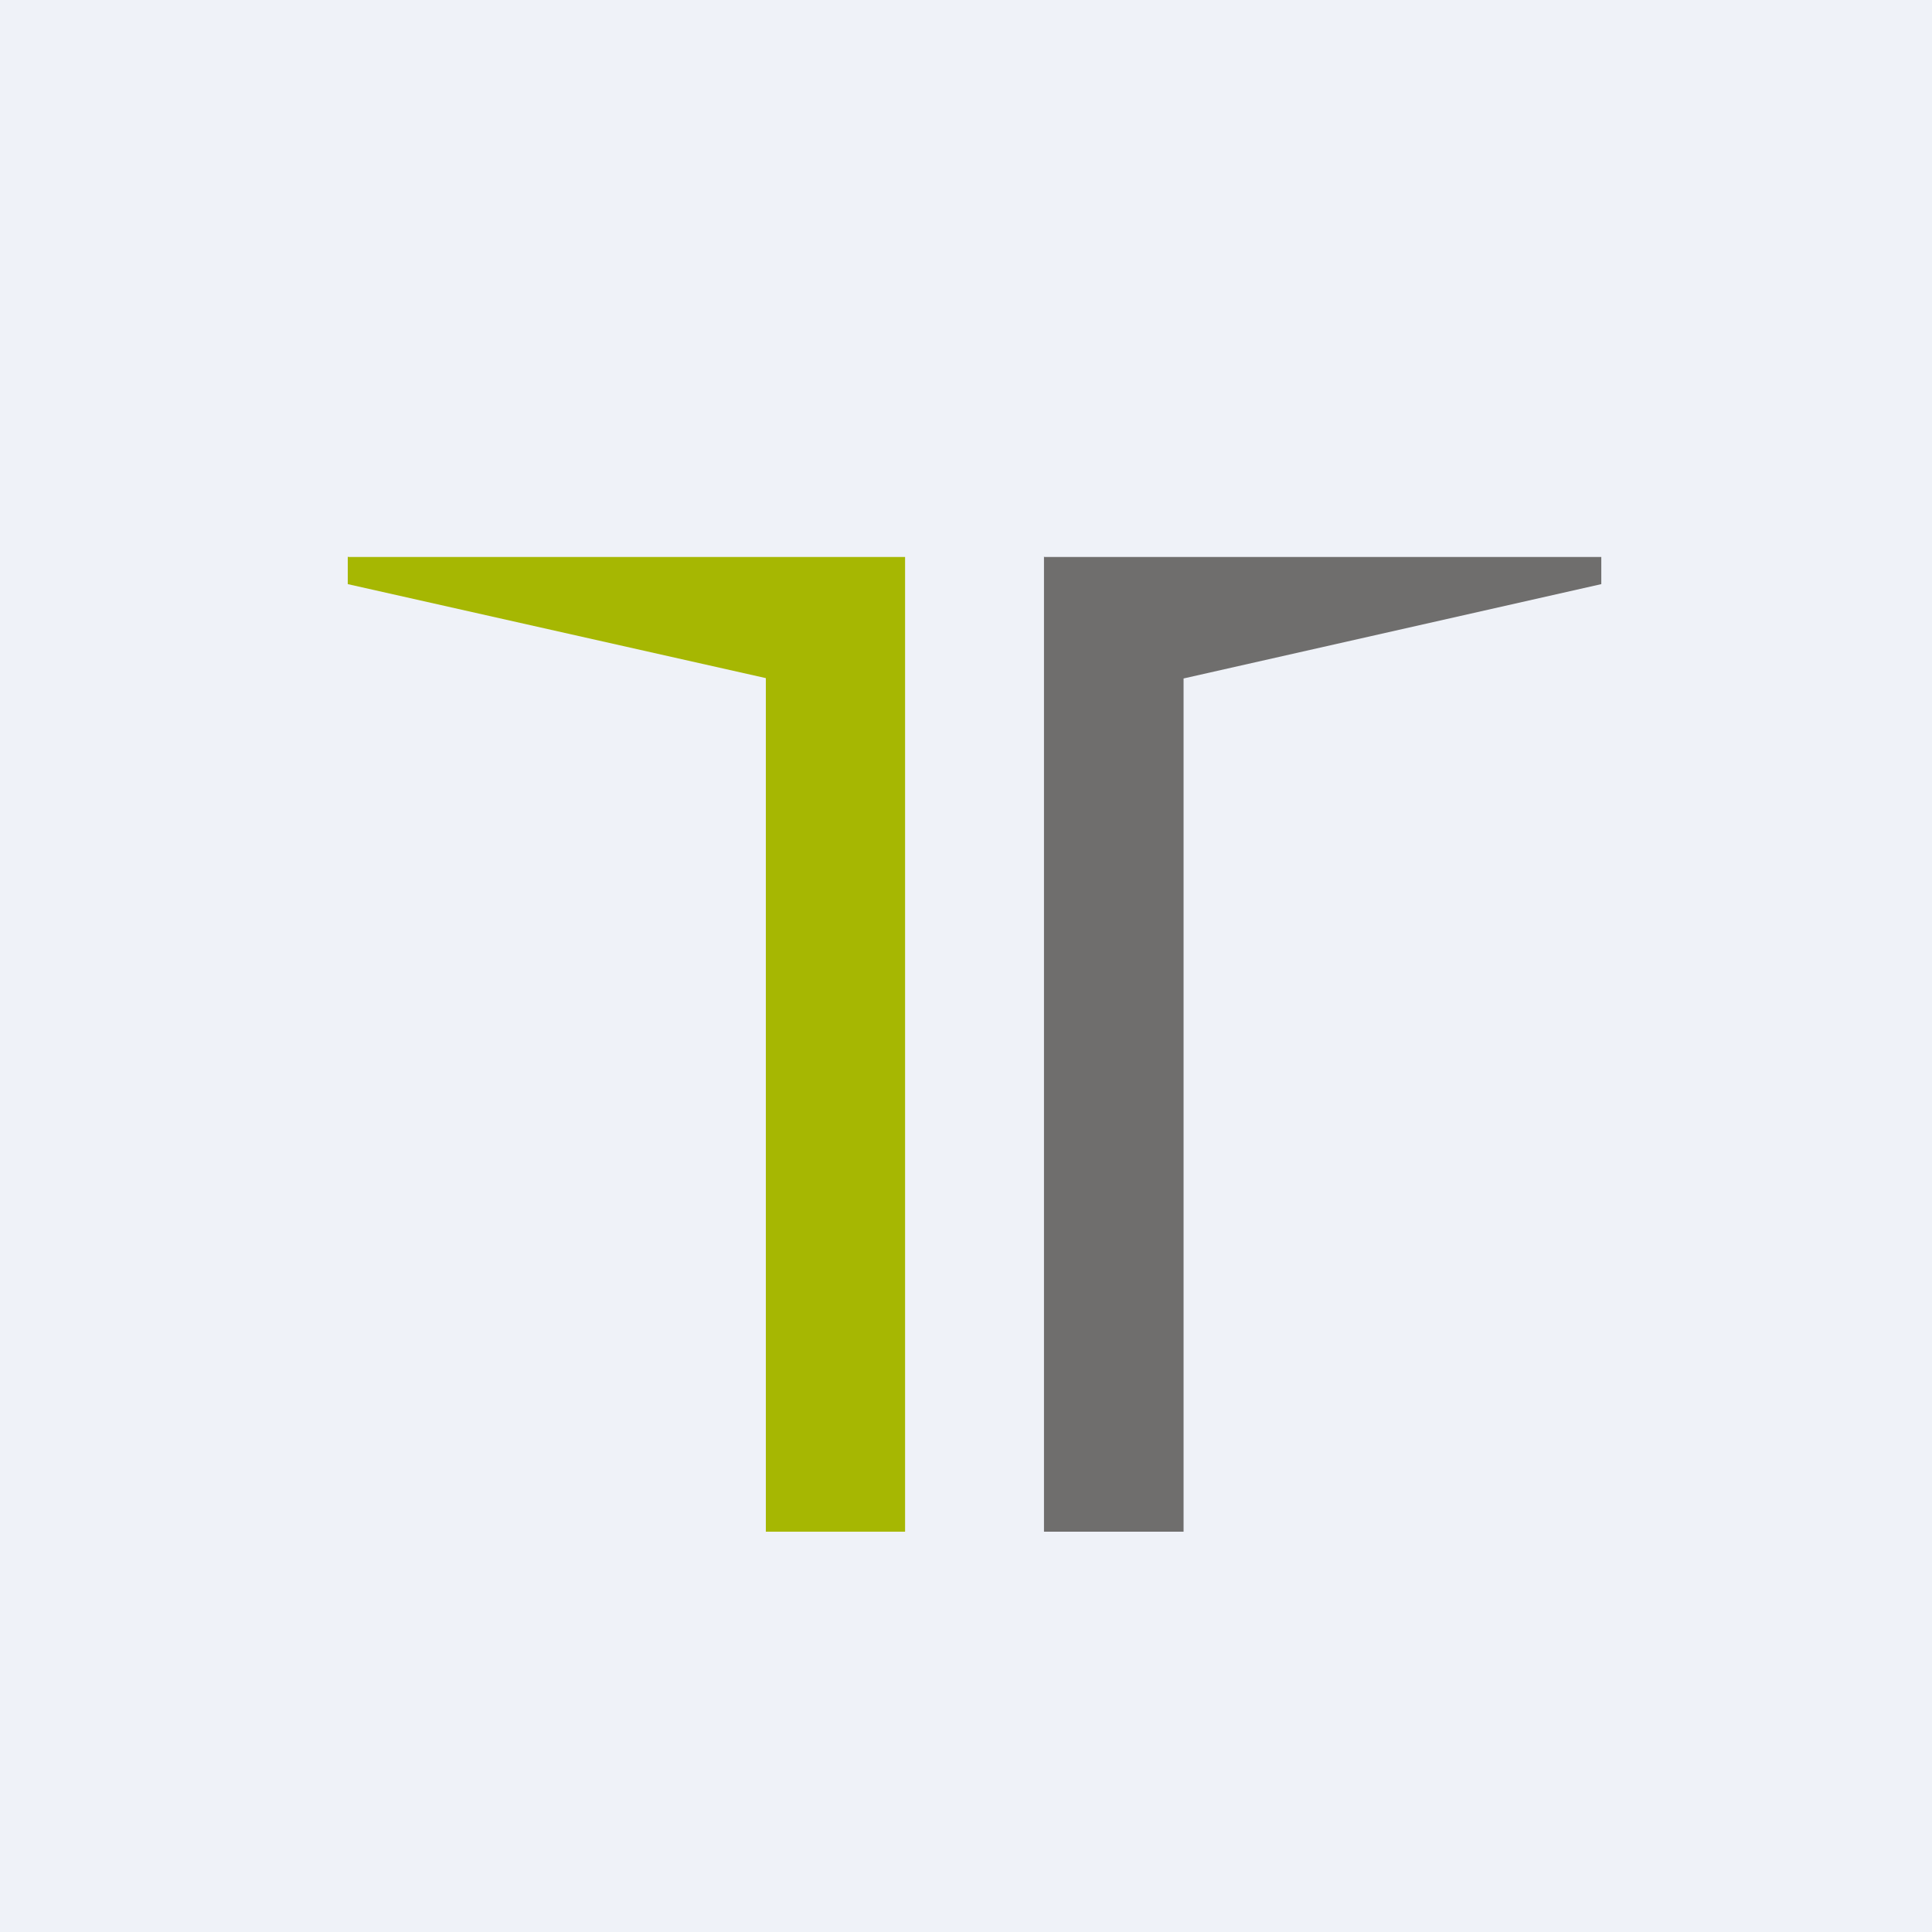
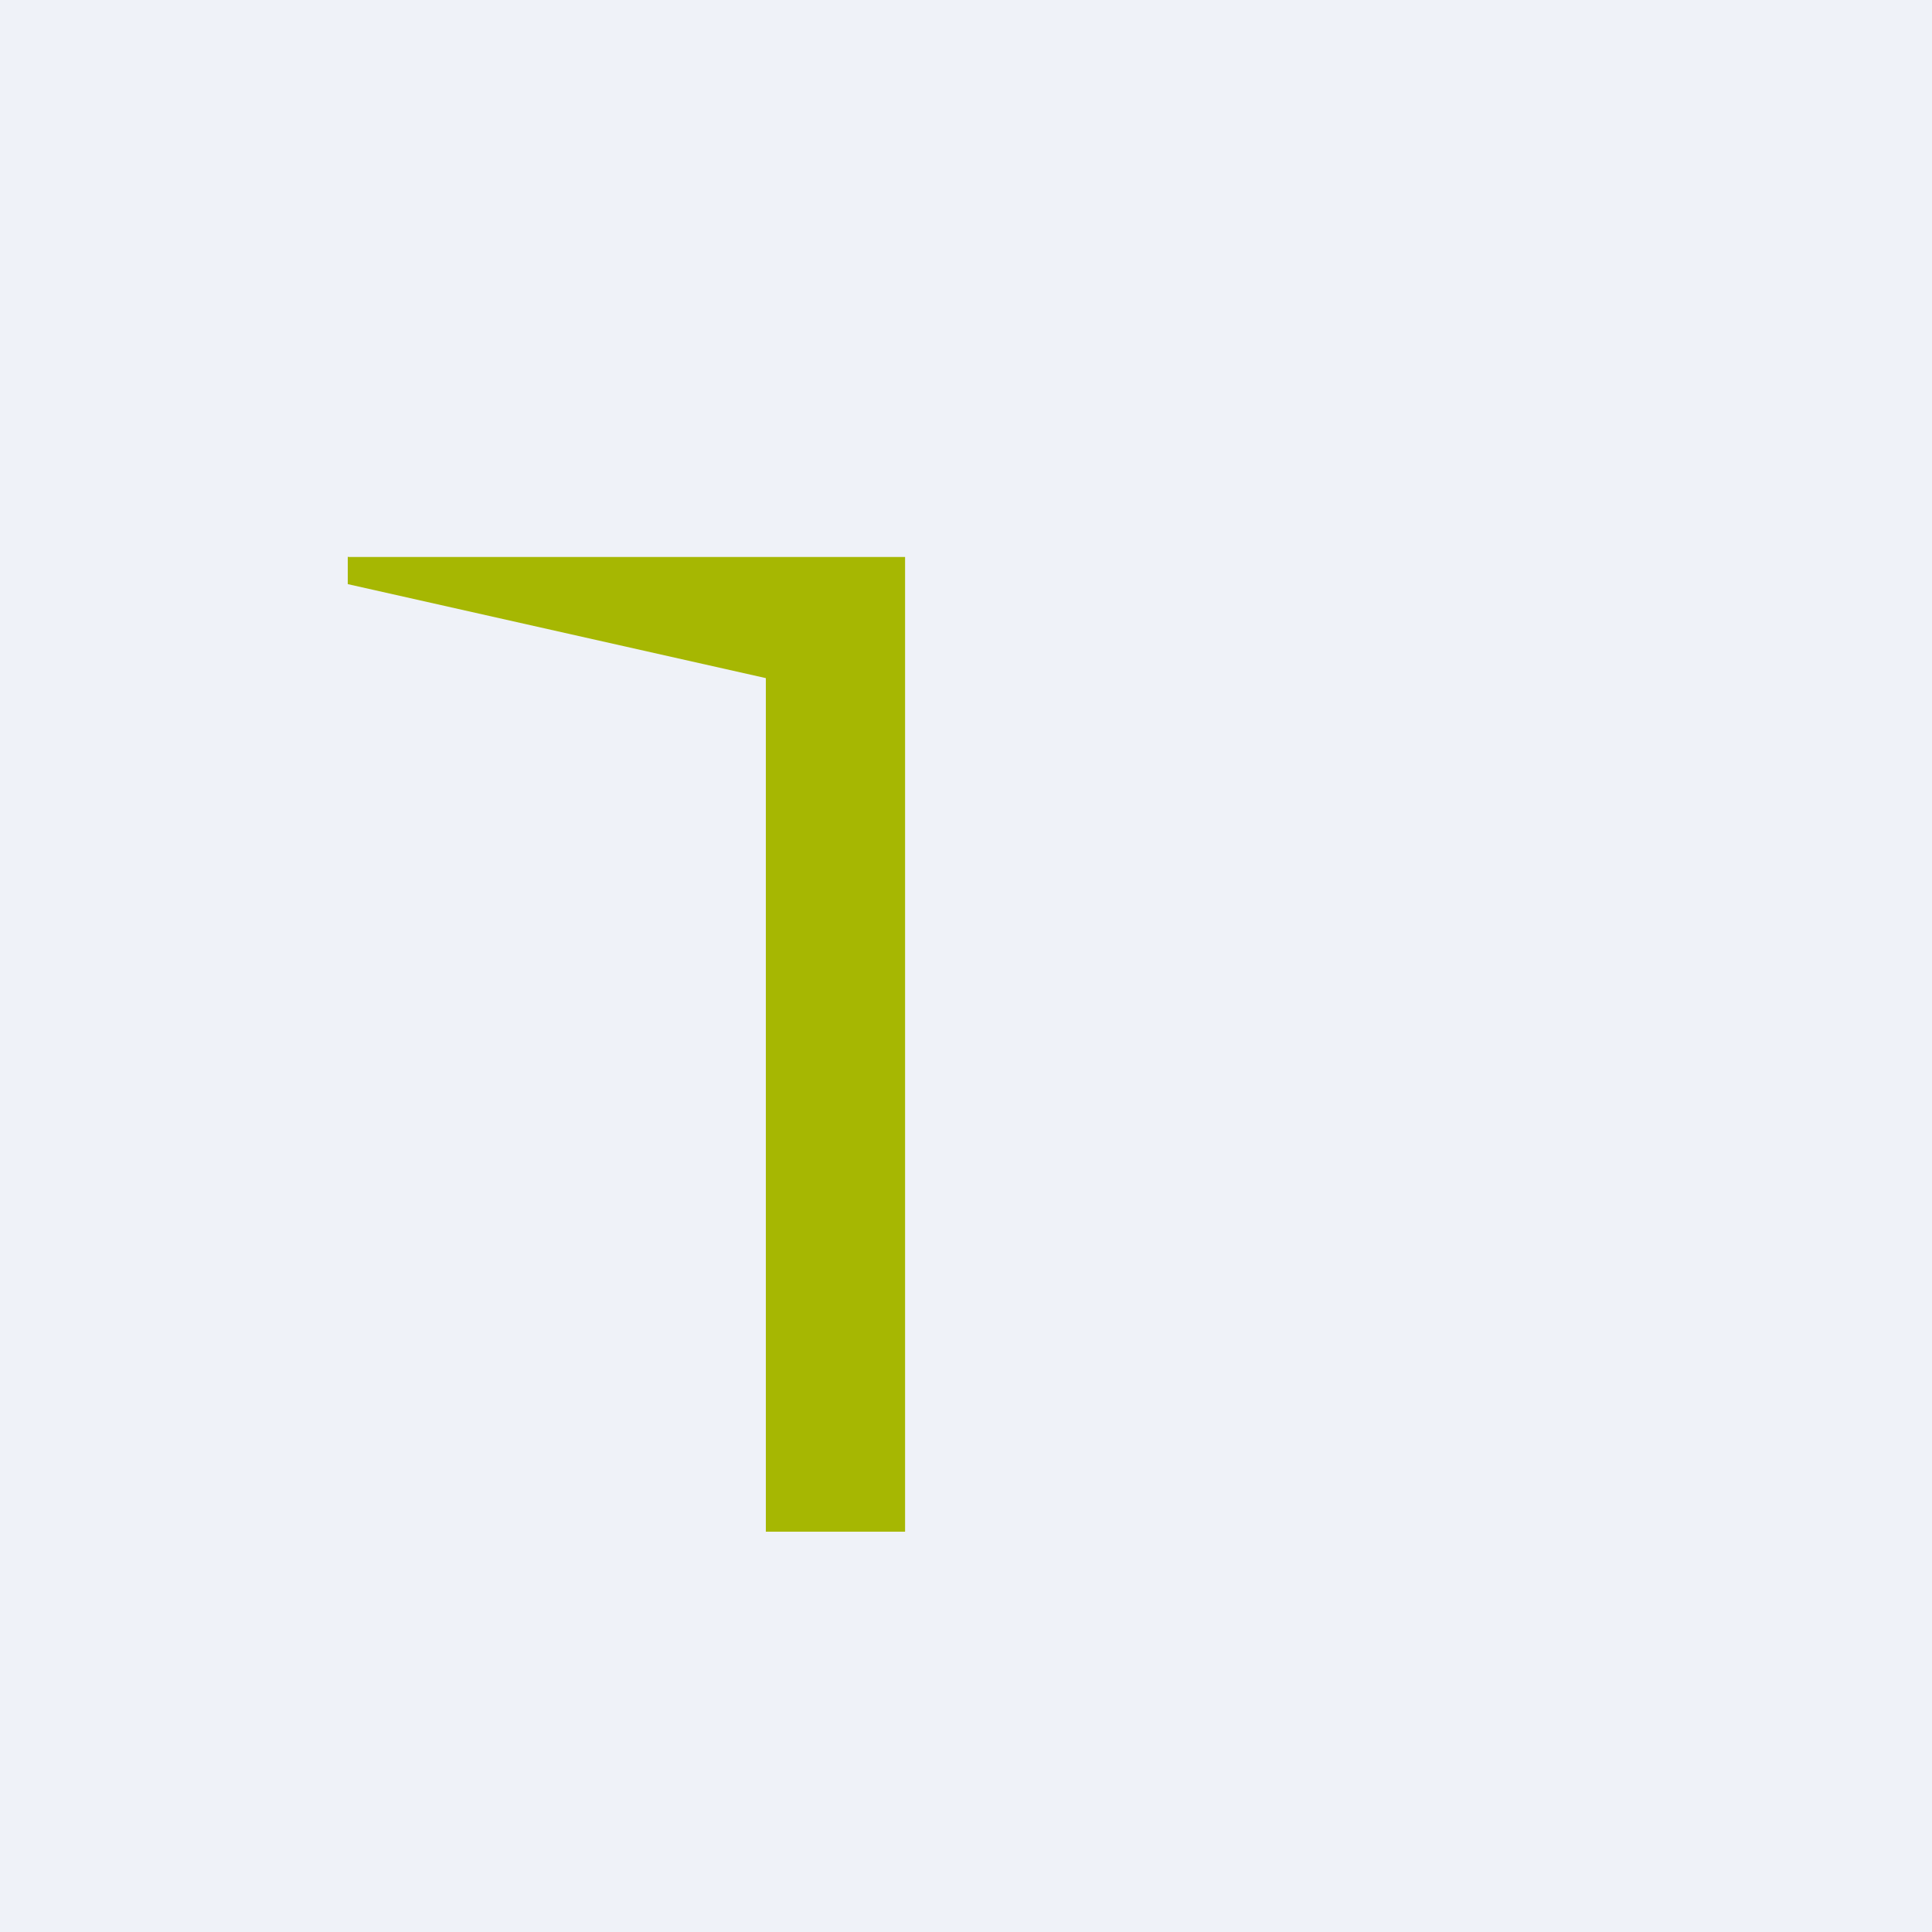
<svg xmlns="http://www.w3.org/2000/svg" viewBox="0 0 55.5 55.5">
  <path d="M 0,0 H 55.5 V 55.5 H 0 Z" fill="rgb(239, 242, 248)" />
  <path d="M 9.99,15.985 V 16.78 L 22,19.48 V 44 H 26 V 16 H 10 Z" fill="rgb(166, 183, 2)" />
-   <path d="M 29.99,15.985 V 44 H 34 V 19.49 L 46,16.78 V 16 H 30 Z" fill="rgb(111, 110, 109)" />
</svg>